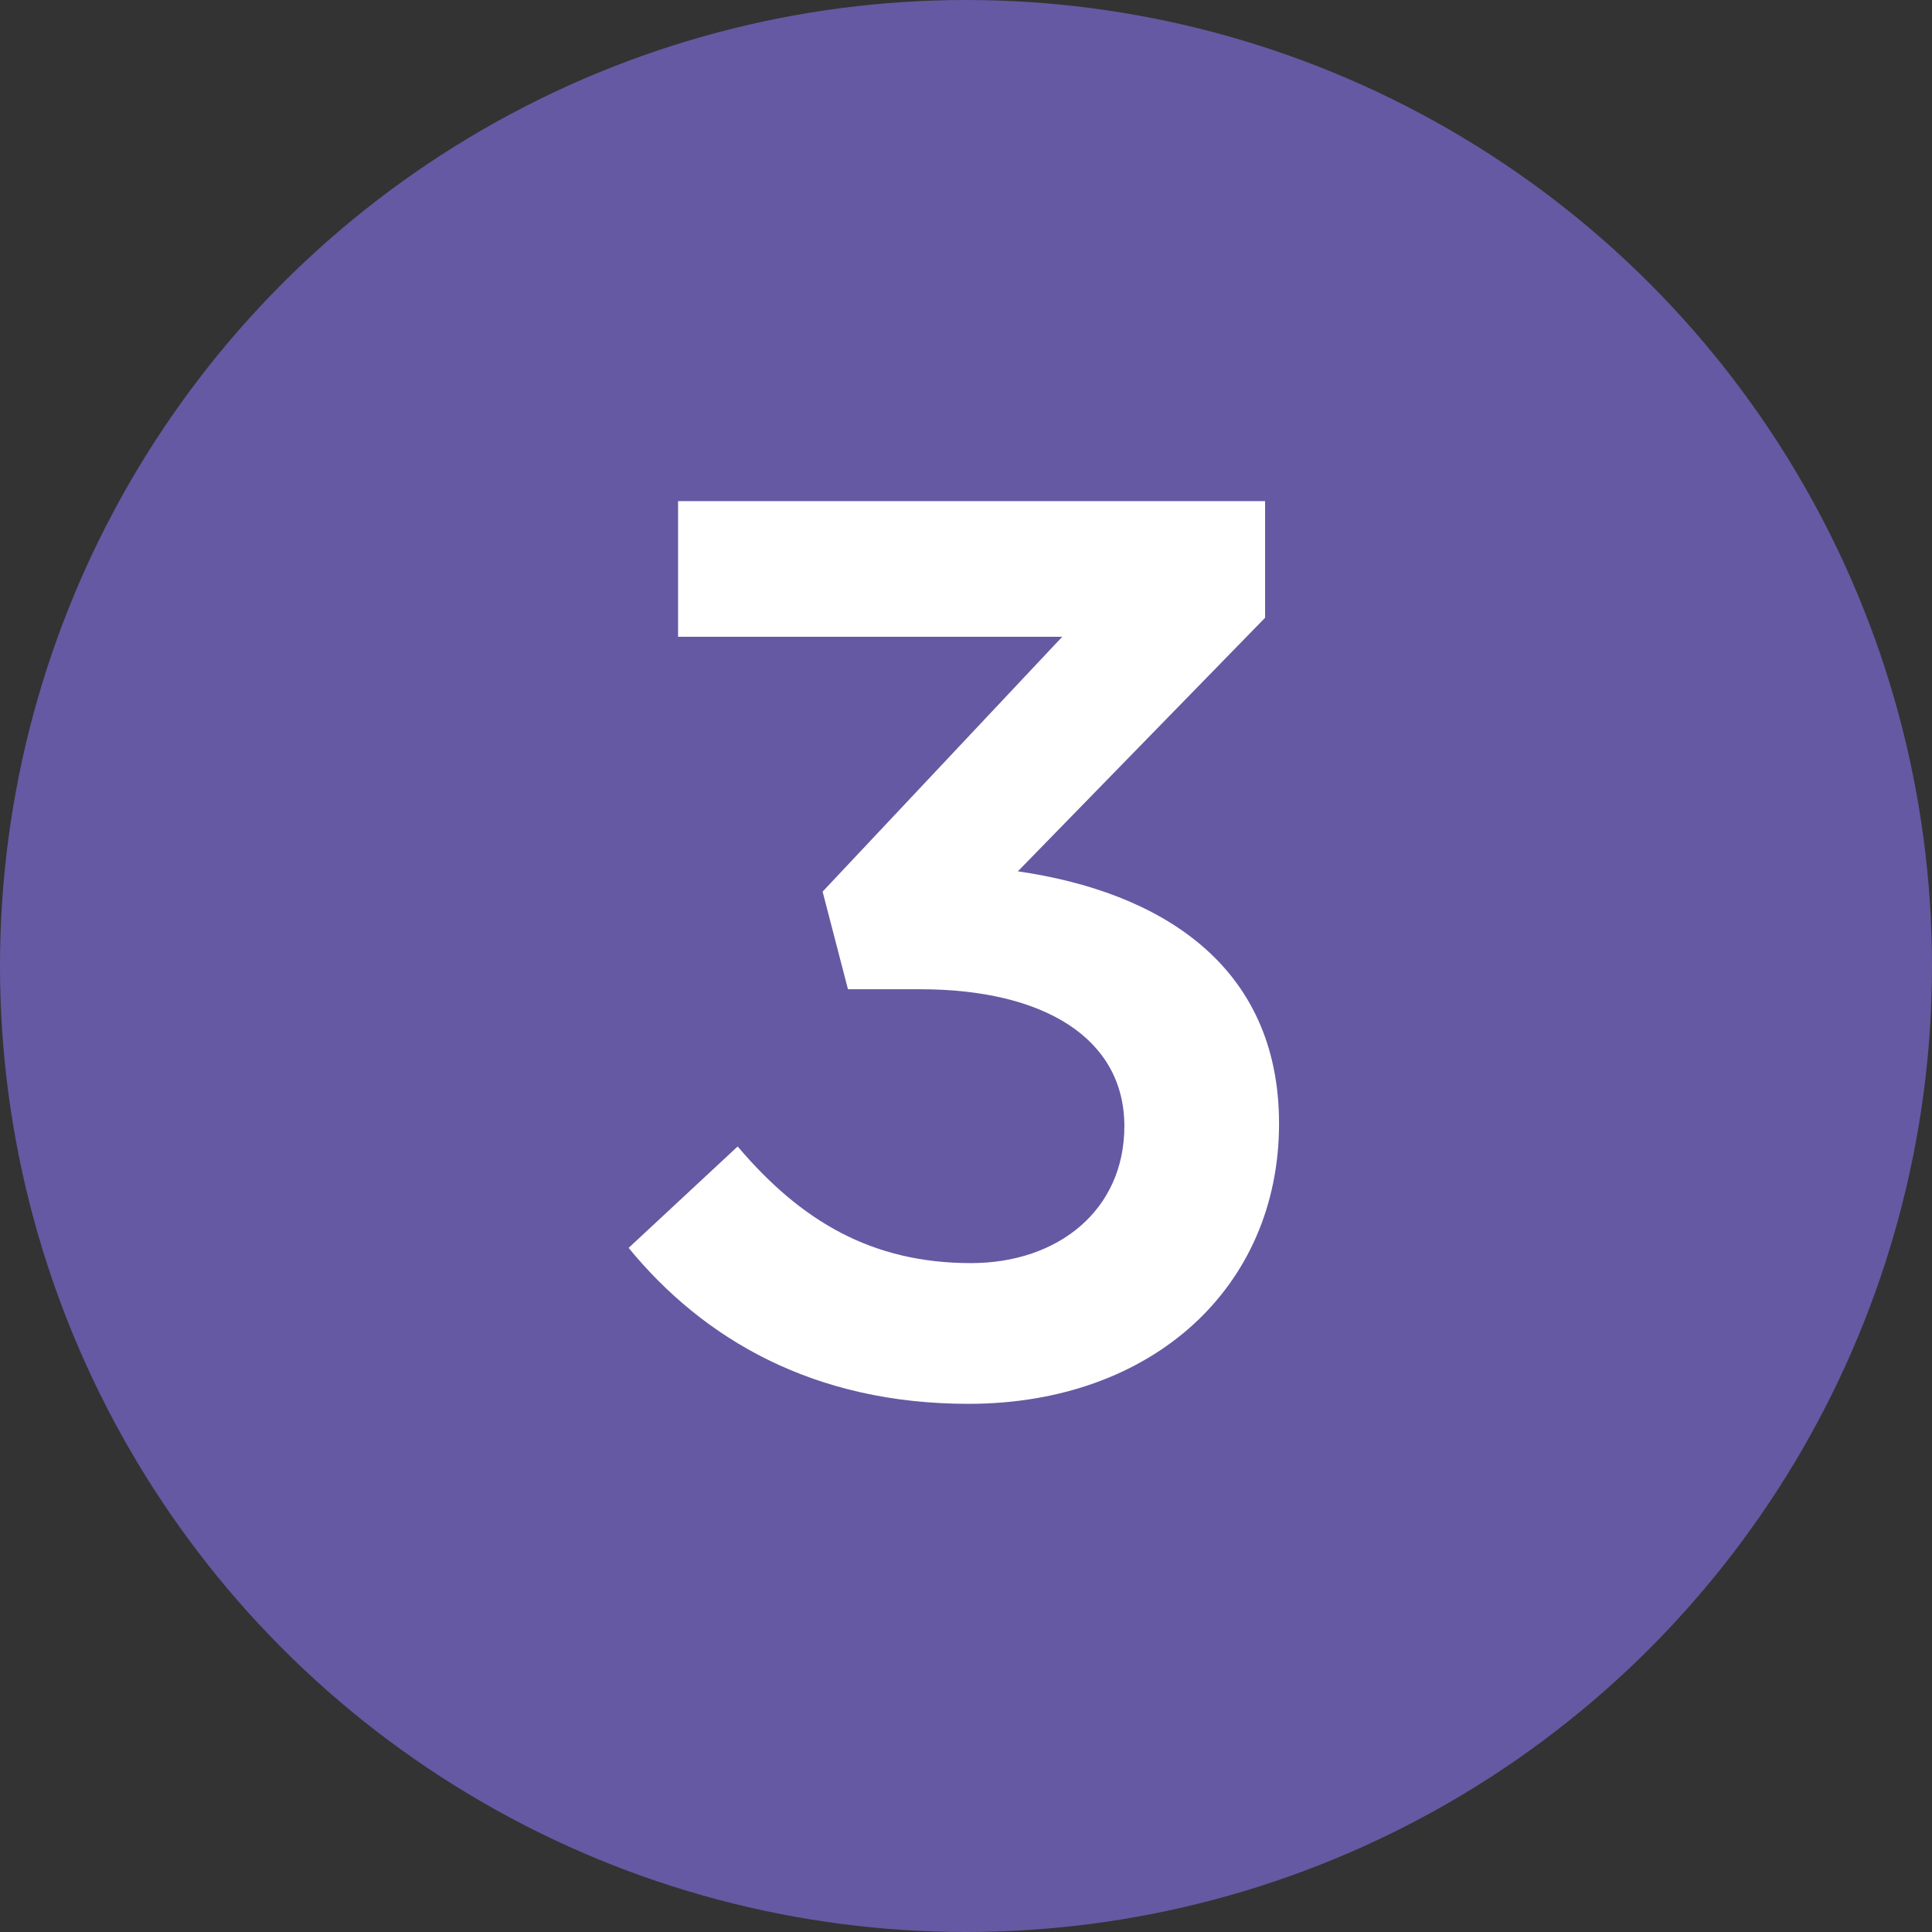
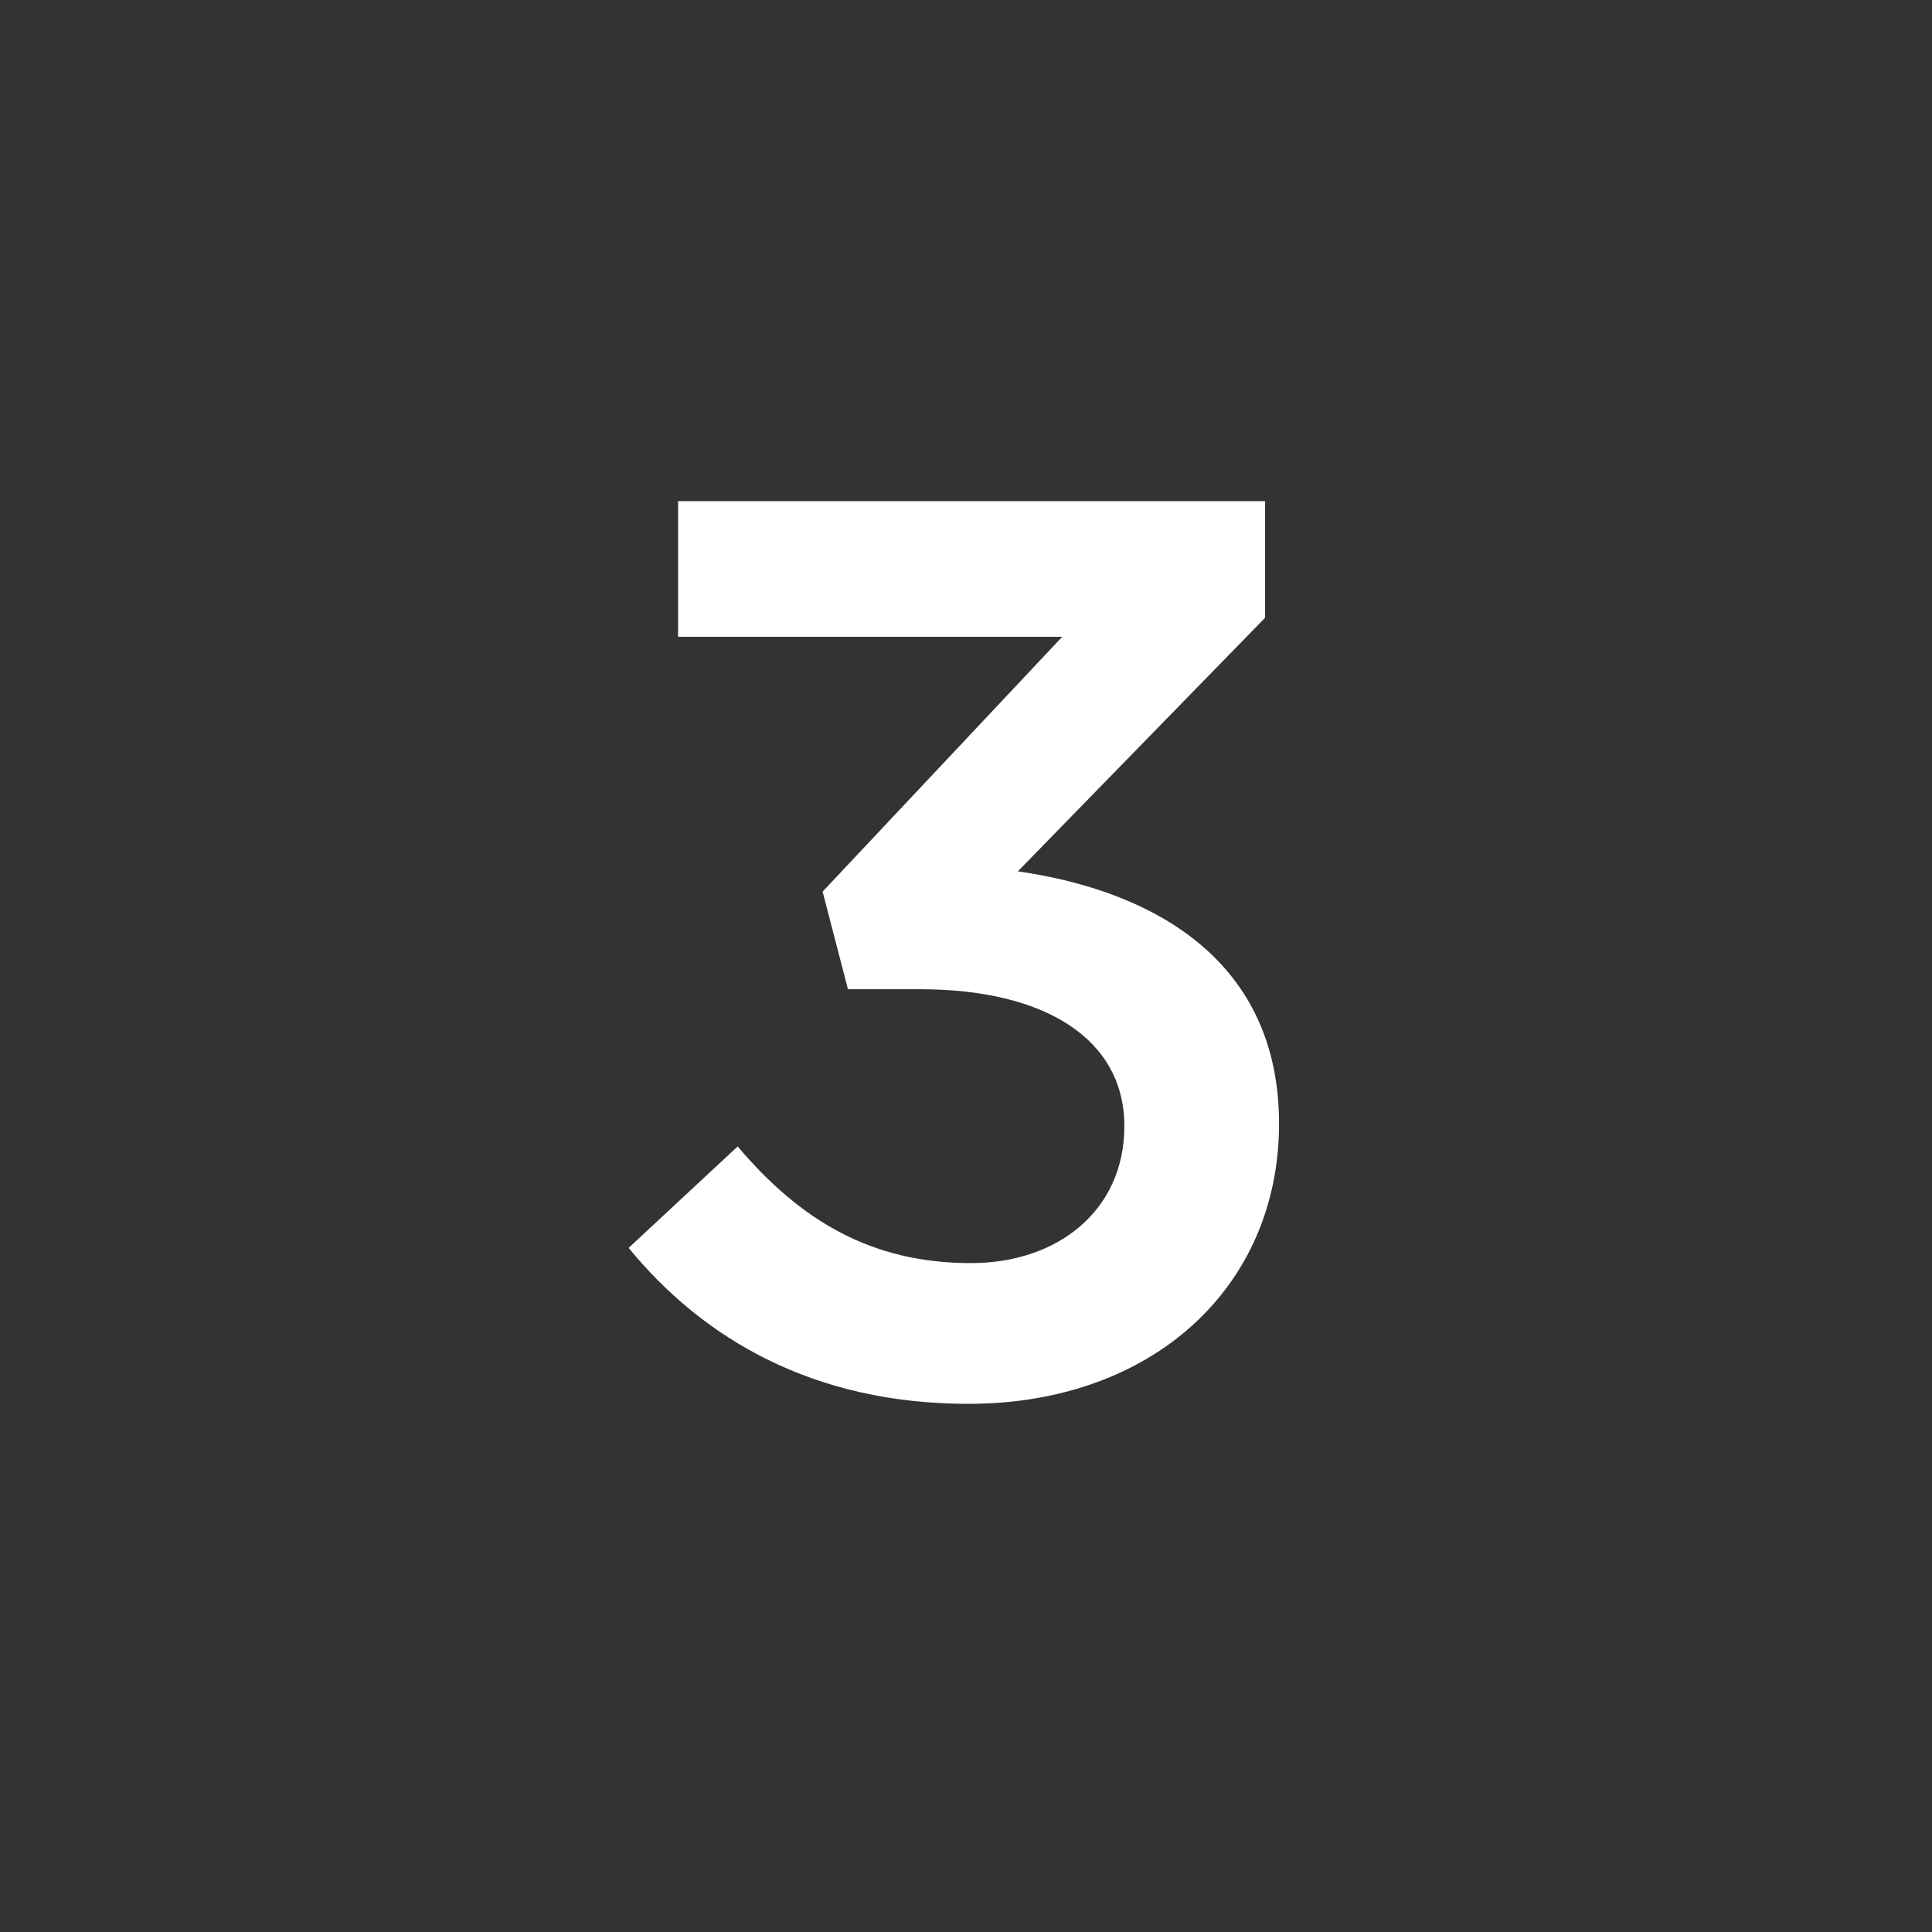
<svg xmlns="http://www.w3.org/2000/svg" width="32" height="32" viewBox="0 0 32 32" fill="#6559A3">
  <rect x="0" y="0" width="32" height="32" fill="#333333" stroke="none" />
-   <circle cx="16" cy="16" r="16" fill="#6559A3" />
  <path d="M16.04 23.252C19.085 23.252 21.185 21.32 21.185 18.611C21.185 15.965 19.19 14.768 16.859 14.432L20.954 10.232V8.3H11.231V10.547H17.594L13.625 14.768L14.045 16.385H15.242C17.3 16.385 18.623 17.204 18.623 18.653C18.623 20.039 17.531 20.921 16.082 20.921C14.444 20.921 13.268 20.228 12.218 18.989L10.412 20.669C11.651 22.181 13.478 23.252 16.04 23.252Z" fill="white" />
</svg>